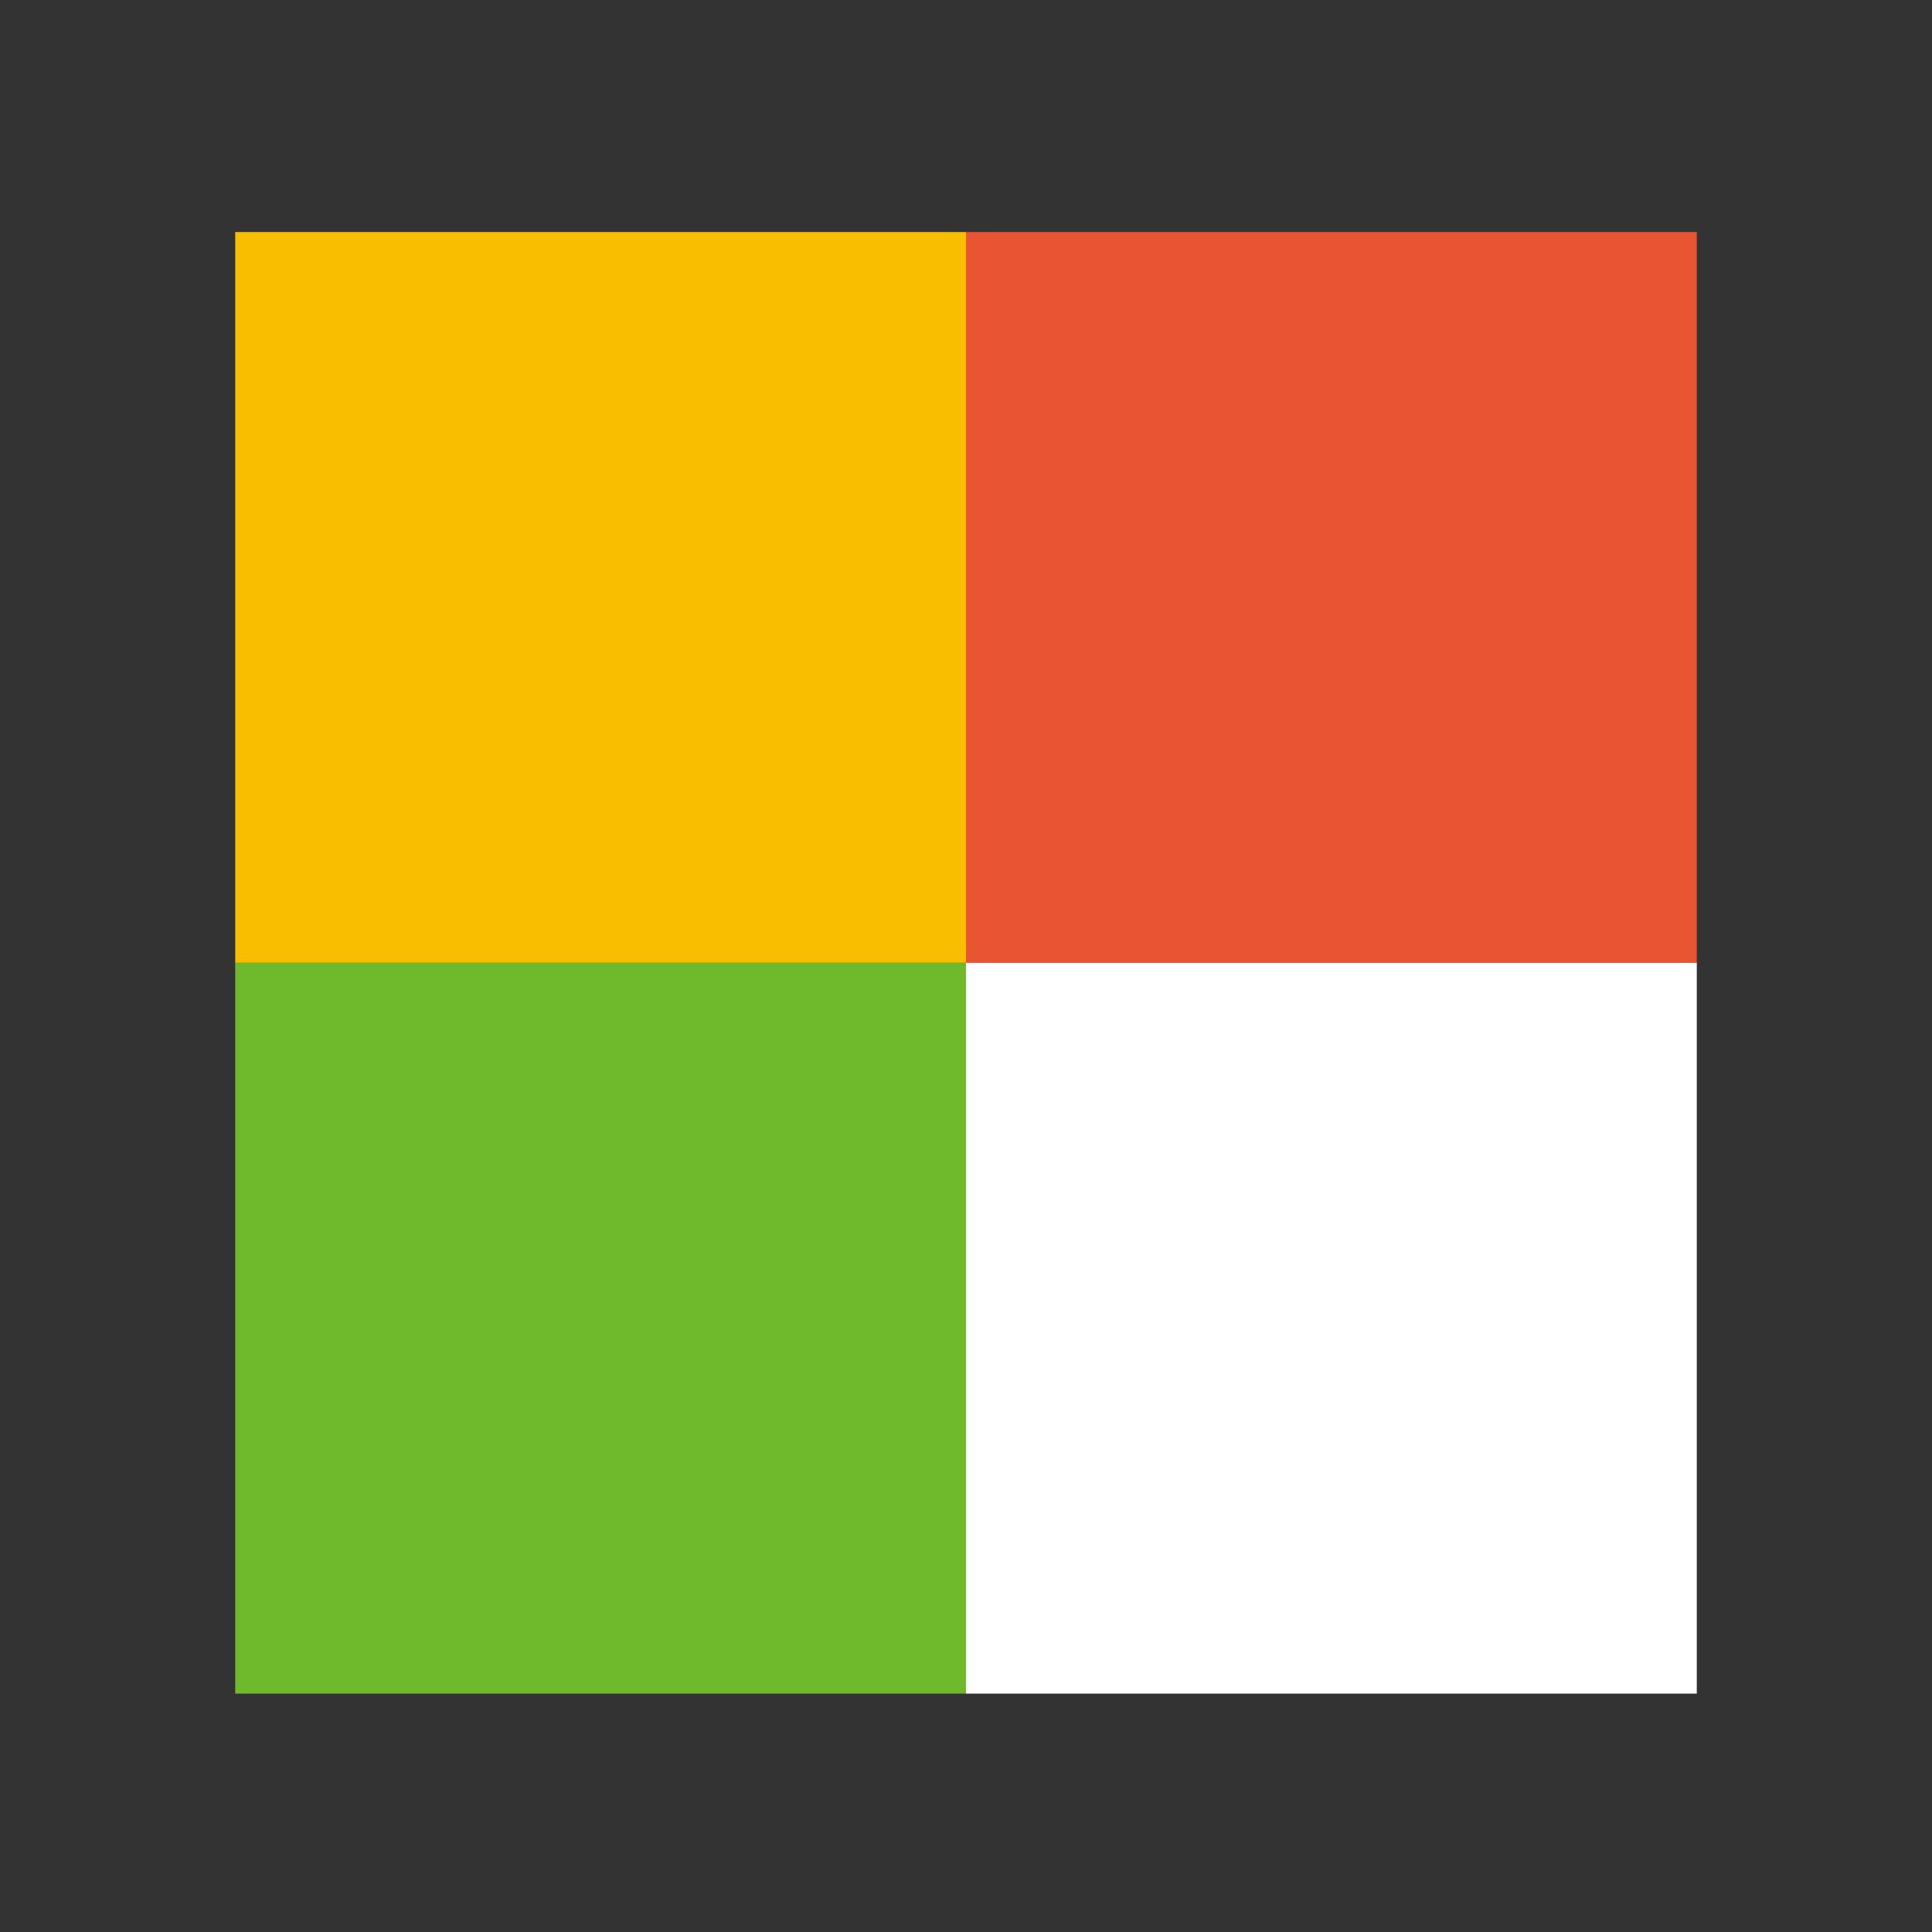
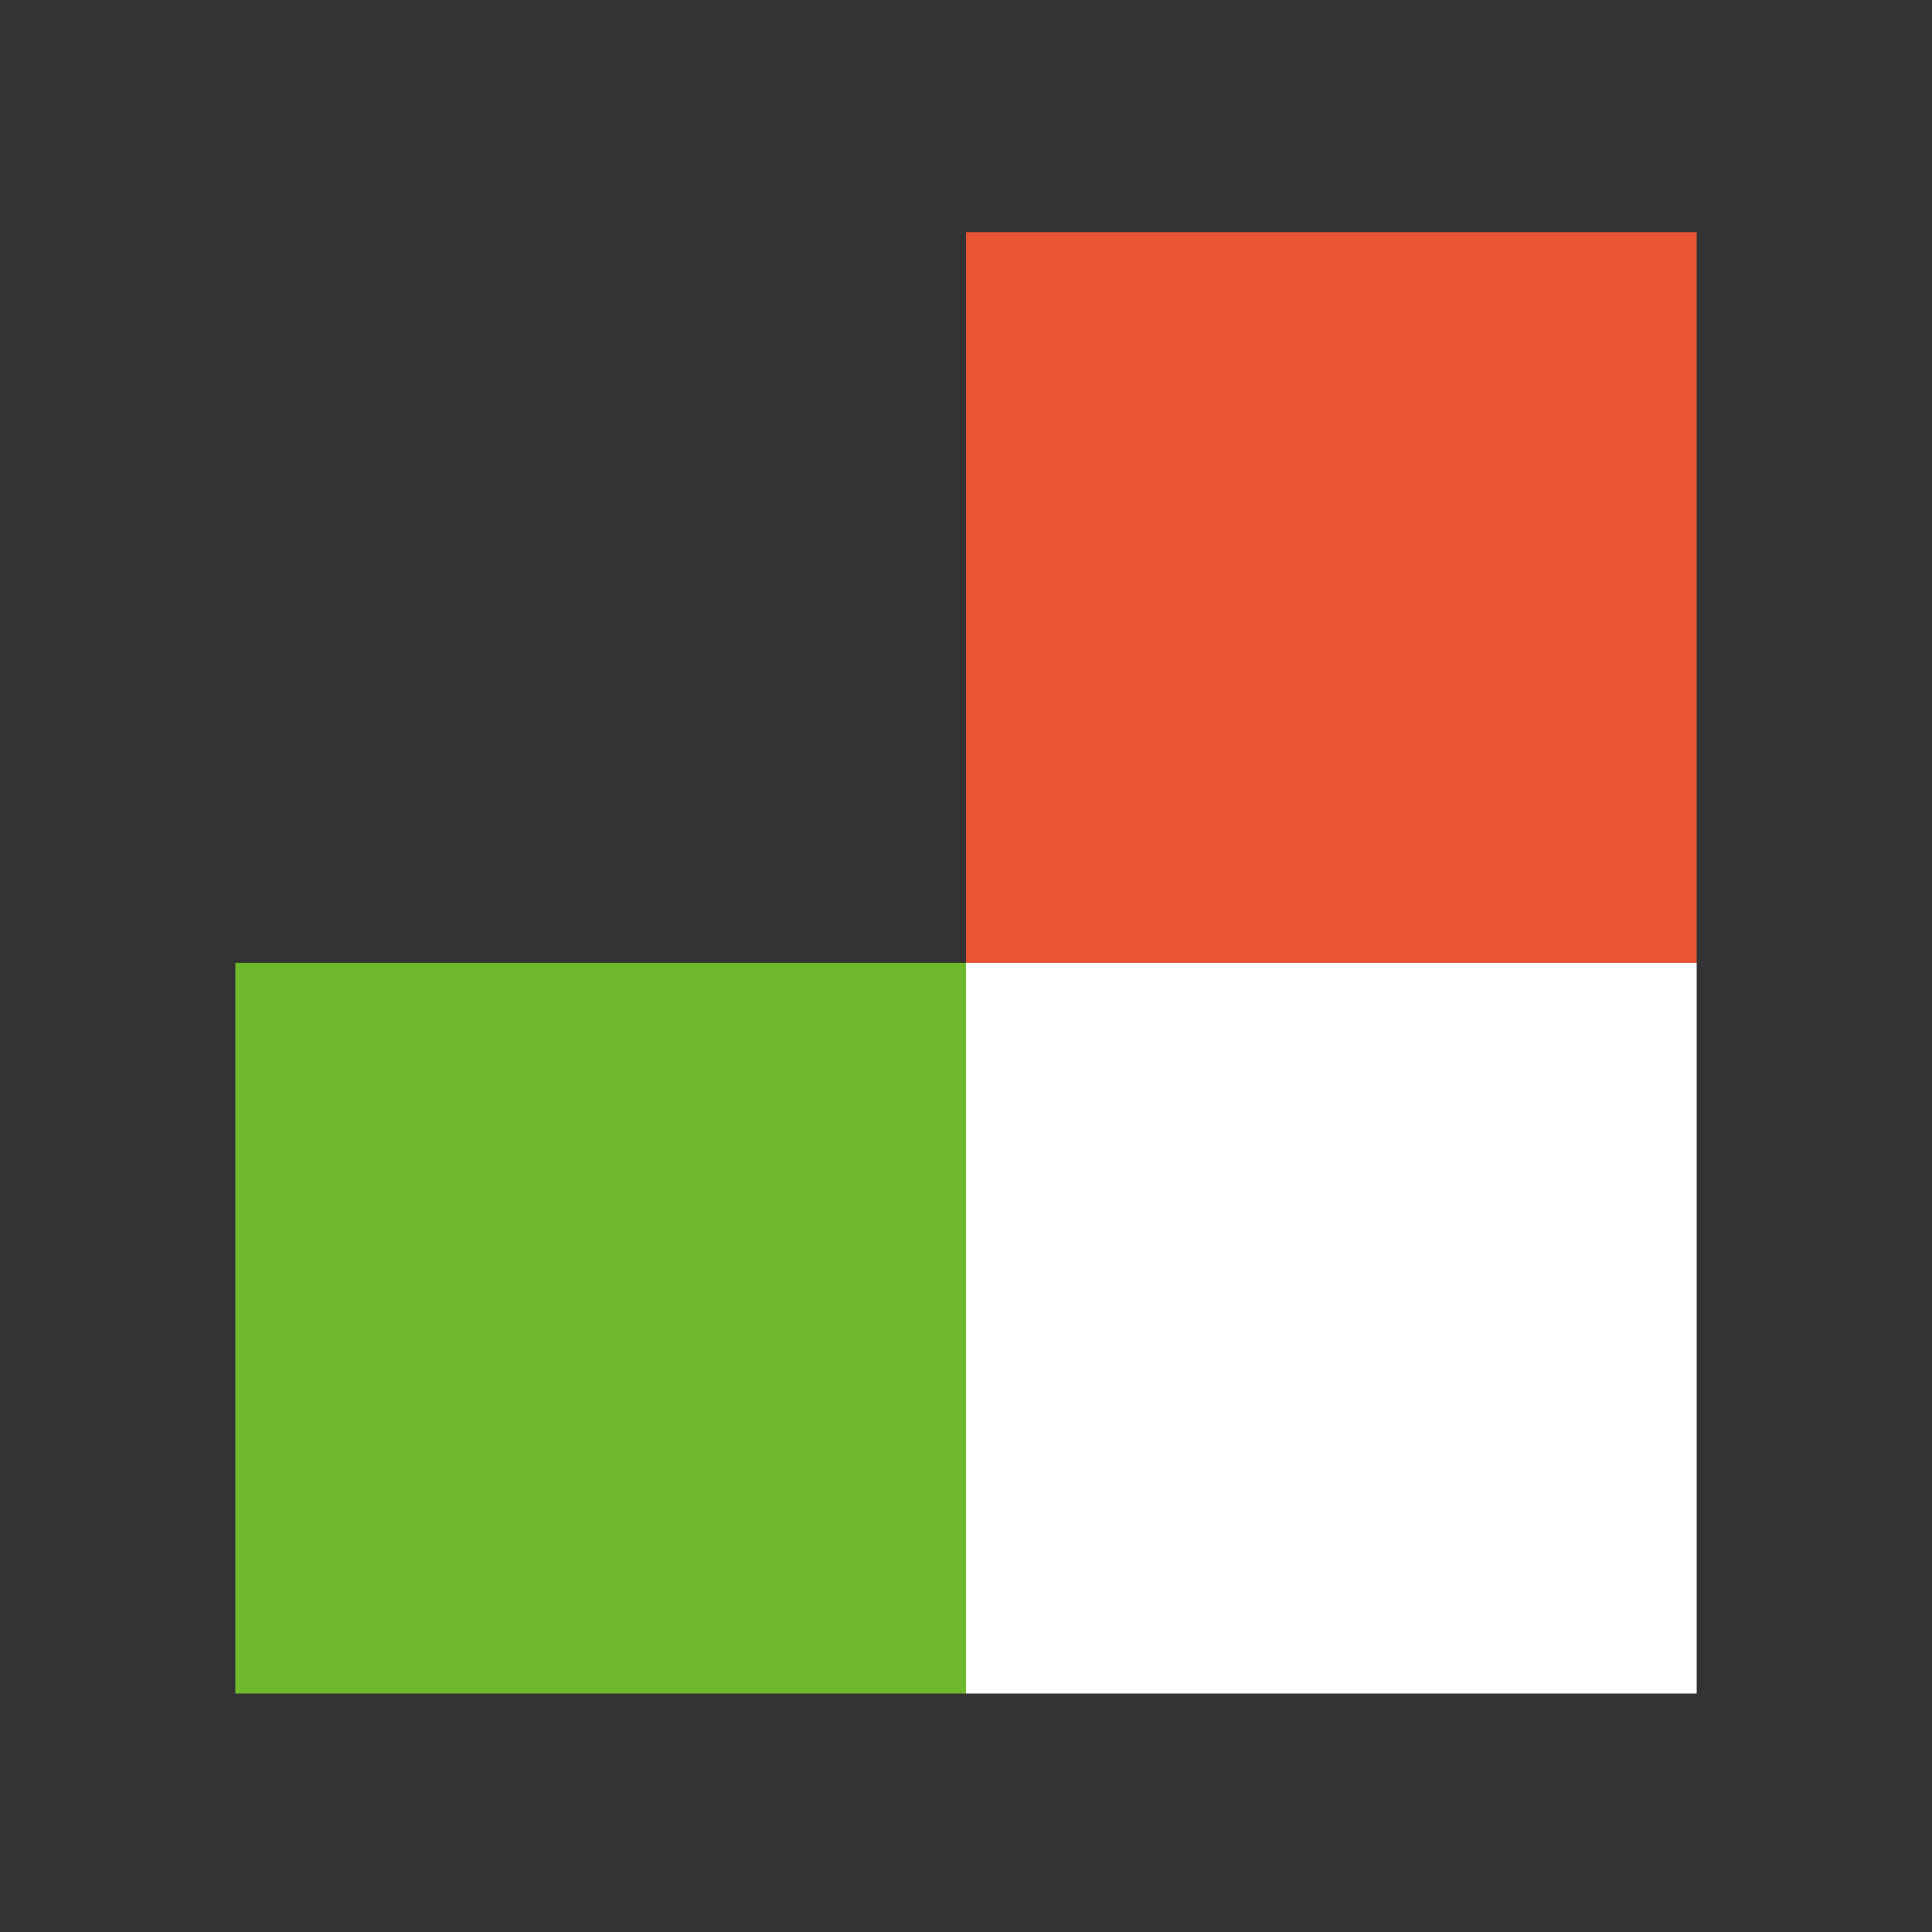
<svg xmlns="http://www.w3.org/2000/svg" viewBox="0 0 100 100">
  <rect x="0" y="0" width="100" height="100" fill="#333333" stroke="none" />
  <style>.st0,.st1{fill:none}.st1{stroke:#000;stroke-width:4;stroke-miterlimit:10}</style>
  <path class="st0" d="M-1169.778 0h100v100h-100z" />
  <path d="M-1169.778 26.667h100v5h-100zM-1169.778 47.5h100v5h-100zM-1169.778 68.333h100v5h-100zM-968.809 14.327l-3.551-3.55-35.882 35.882-35.882-35.882-3.551 3.55 35.882 35.883-35.882 35.882 3.551 3.55 35.882-35.882 35.882 35.882 3.551-3.55-35.882-35.882z" />
  <path class="st0" d="M-1058.452 0h100.419v100.419h-100.419z" />
  <path d="M-924.174 61.487h3.541a.818.818 0 0 0 .818-.815v-22a.818.818 0 0 0-.818-.815h-3.541a.817.817 0 0 0-.817.815v22c0 .449.366.815.817.815zM-915.102 61.487h3.542c.45 0 .816-.366.816-.815V46.827l10.532 14.311a.819.819 0 0 0 .208.203l.16.086.081.027a.862.862 0 0 0 .222.031h3.406c.45 0 .816-.366.816-.815v-22a.817.817 0 0 0-.816-.815h-3.542a.817.817 0 0 0-.817.815v13.712l-10.518-14.158a1.027 1.027 0 0 0-.122-.144l-.059-.051a.776.776 0 0 0-.062-.043l-.218-.098-.153-.028-.042-.003-3.433-.001a.817.817 0 0 0-.817.815v22a.816.816 0 0 0 .816.816zM-943.319 61.487h14.149a.817.817 0 0 0 .815-.817v-3.542a.817.817 0 0 0-.815-.817h-9.789v-17.64a.818.818 0 0 0-.818-.815h-3.54a.817.817 0 0 0-.817.815V60.67a.81.81 0 0 0 .228.565.827.827 0 0 0 .587.252zM-891.165 61.266c.146.139.347.22.557.22h14.15c.45 0 .815-.367.815-.817v-3.542a.817.817 0 0 0-.815-.817h-9.789v-4.052h9.789c.45 0 .815-.367.815-.817v-3.542a.817.817 0 0 0-.815-.817h-9.789v-4.053h9.789c.45 0 .815-.367.815-.817V38.67a.817.817 0 0 0-.815-.817h-14.148a.812.812 0 0 0-.568.23.83.83 0 0 0-.249.585V60.67a.81.81 0 0 0 .228.565l.03.031zM-857.574 36.232c-7.411 0-13.439 6.029-13.439 13.439s6.029 13.439 13.439 13.439a13.42 13.42 0 0 0 4.175-.662l.799-.281a.542.542 0 0 0 .351-.68l-.77-2.369a.539.539 0 0 0-.681-.345l-.804.283a9.875 9.875 0 0 1-3.071.487c-5.444 0-9.872-4.429-9.872-9.872s4.429-9.872 9.872-9.872 9.872 4.429 9.872 9.872c0 1.113-.21 2.278-.623 3.462-.3.86-.998 1.56-1.555 1.56a1.379 1.379 0 0 1-1.377-1.377v-9.504a.538.538 0 0 0-.538-.538h-2.491a.537.537 0 0 0-.535.511l-.01.209-.185-.1a6.56 6.56 0 0 0-3.111-.786 6.568 6.568 0 0 0-6.561 6.561 6.568 6.568 0 0 0 6.561 6.561 6.53 6.53 0 0 0 3.513-1.024l.131-.083.062.143a4.945 4.945 0 0 0 4.542 2.993c2.119 0 4.097-1.588 4.923-3.951.546-1.563.823-3.124.823-4.639-.001-7.408-6.029-13.437-13.44-13.437zm2.701 13.439c0 1.788-1.455 3.243-3.243 3.243s-3.243-1.455-3.243-3.243c0-1.788 1.455-3.243 3.243-3.243s3.243 1.455 3.243 3.243z" />
  <g>
    <path d="M-770.195 73.128h-18.401c-8.166 0-14.811-6.645-14.811-14.812V42.101c0-8.167 6.645-14.811 14.811-14.811h18.401c8.166 0 14.81 6.644 14.81 14.811v16.215c.001 8.168-6.644 14.812-14.81 14.812zm-18.401-42.546c-6.352 0-11.519 5.167-11.519 11.519v16.215c0 6.352 5.167 11.52 11.519 11.52h18.401c6.351 0 11.519-5.167 11.519-11.52V42.101c0-6.352-5.168-11.519-11.519-11.519h-18.401z" />
-     <path d="M-779.395 63.393c-7.27 0-13.184-5.914-13.184-13.184 0-7.271 5.913-13.184 13.184-13.184 7.27 0 13.184 5.913 13.184 13.184-.001 7.27-5.915 13.184-13.184 13.184zm0-23.077c-5.455 0-9.893 4.438-9.893 9.893 0 5.454 4.438 9.892 9.893 9.892 5.454 0 9.892-4.438 9.892-9.892 0-5.455-4.438-9.893-9.892-9.893zM-763.678 37.431a2.735 2.735 0 1 1-5.47 0 2.735 2.735 0 0 1 5.47 0z" />
  </g>
  <g>
-     <path d="M-661.078 72.879V52.007h7.006l1.049-8.135h-8.055v-5.194c0-2.356.653-3.96 4.031-3.96l4.307-.002V27.44c-.746-.098-3.302-.32-6.277-.32-6.21 0-10.462 3.79-10.462 10.753v5.999h-7.024v8.135h7.024V72.88h8.401v-.001z" />
+     <path d="M-661.078 72.879h7.006l1.049-8.135h-8.055v-5.194c0-2.356.653-3.96 4.031-3.96l4.307-.002V27.44c-.746-.098-3.302-.32-6.277-.32-6.21 0-10.462 3.79-10.462 10.753v5.999h-7.024v8.135h7.024V72.88h8.401v-.001z" />
  </g>
  <g>
    <path d="M-515.131 89.671h-75.05V14.623h41.059v7.437h-33.621v60.174h60.174v-33.62h7.438zM-508.37 42.006h-7.437V15.603h-26.402V8.166h33.839z" />
    <path d="M-545.431 38.778l29.847-29.846 5.258 5.258-29.846 29.847z" />
  </g>
  <g>
    <path d="M-429.859 89.671c1.292 0 27.167-37.824 27.167-52.833 0-15-12.163-27.167-27.167-27.167-15.009 0-27.171 12.167-27.171 27.167 0 15.009 25.88 52.833 27.171 52.833zm-10.39-52.833c0-5.74 4.654-10.391 10.391-10.391 5.74 0 10.395 4.65 10.395 10.391s-4.654 10.395-10.395 10.395c-5.737 0-10.391-4.654-10.391-10.395z" />
    <path class="st0" d="M-469.861 9.671h80v80h-80z" />
  </g>
  <g>
    <path class="st0" d="M-352.488 9.671h80v80h-80z" />
    <path d="M-310.883 56.511l34.729-29.018a4.992 4.992 0 0 0-4.913-4.136h-62.843a4.993 4.993 0 0 0-4.913 4.132l34.733 29.021a2.501 2.501 0 0 0 3.207.001z" />
    <path d="M-307.407 60.059a7.513 7.513 0 0 1-4.819 1.746 7.511 7.511 0 0 1-4.819-1.746l-31.683-26.416v36.714a5 5 0 0 0 5 5h63a5 5 0 0 0 5-5v-36.71l-31.679 26.412z" />
  </g>
  <path class="st1" d="M-90.541 13.993L-54.535 50l-36.006 36.007M-236.943 67.438l41.541-41.54 41.541 41.54" />
  <g>
-     <path fill="#f9be00" d="M12.175 12.01H50v37.825H12.175z" />
    <path fill="#e95532" d="M50 12.01h37.825v37.825H50z" />
    <path fill="#6fb92c" d="M12.175 49.836H50v37.825H12.175z" />
    <path fill="#fff" d="M50 49.836h37.825v37.825H50z" />
  </g>
</svg>